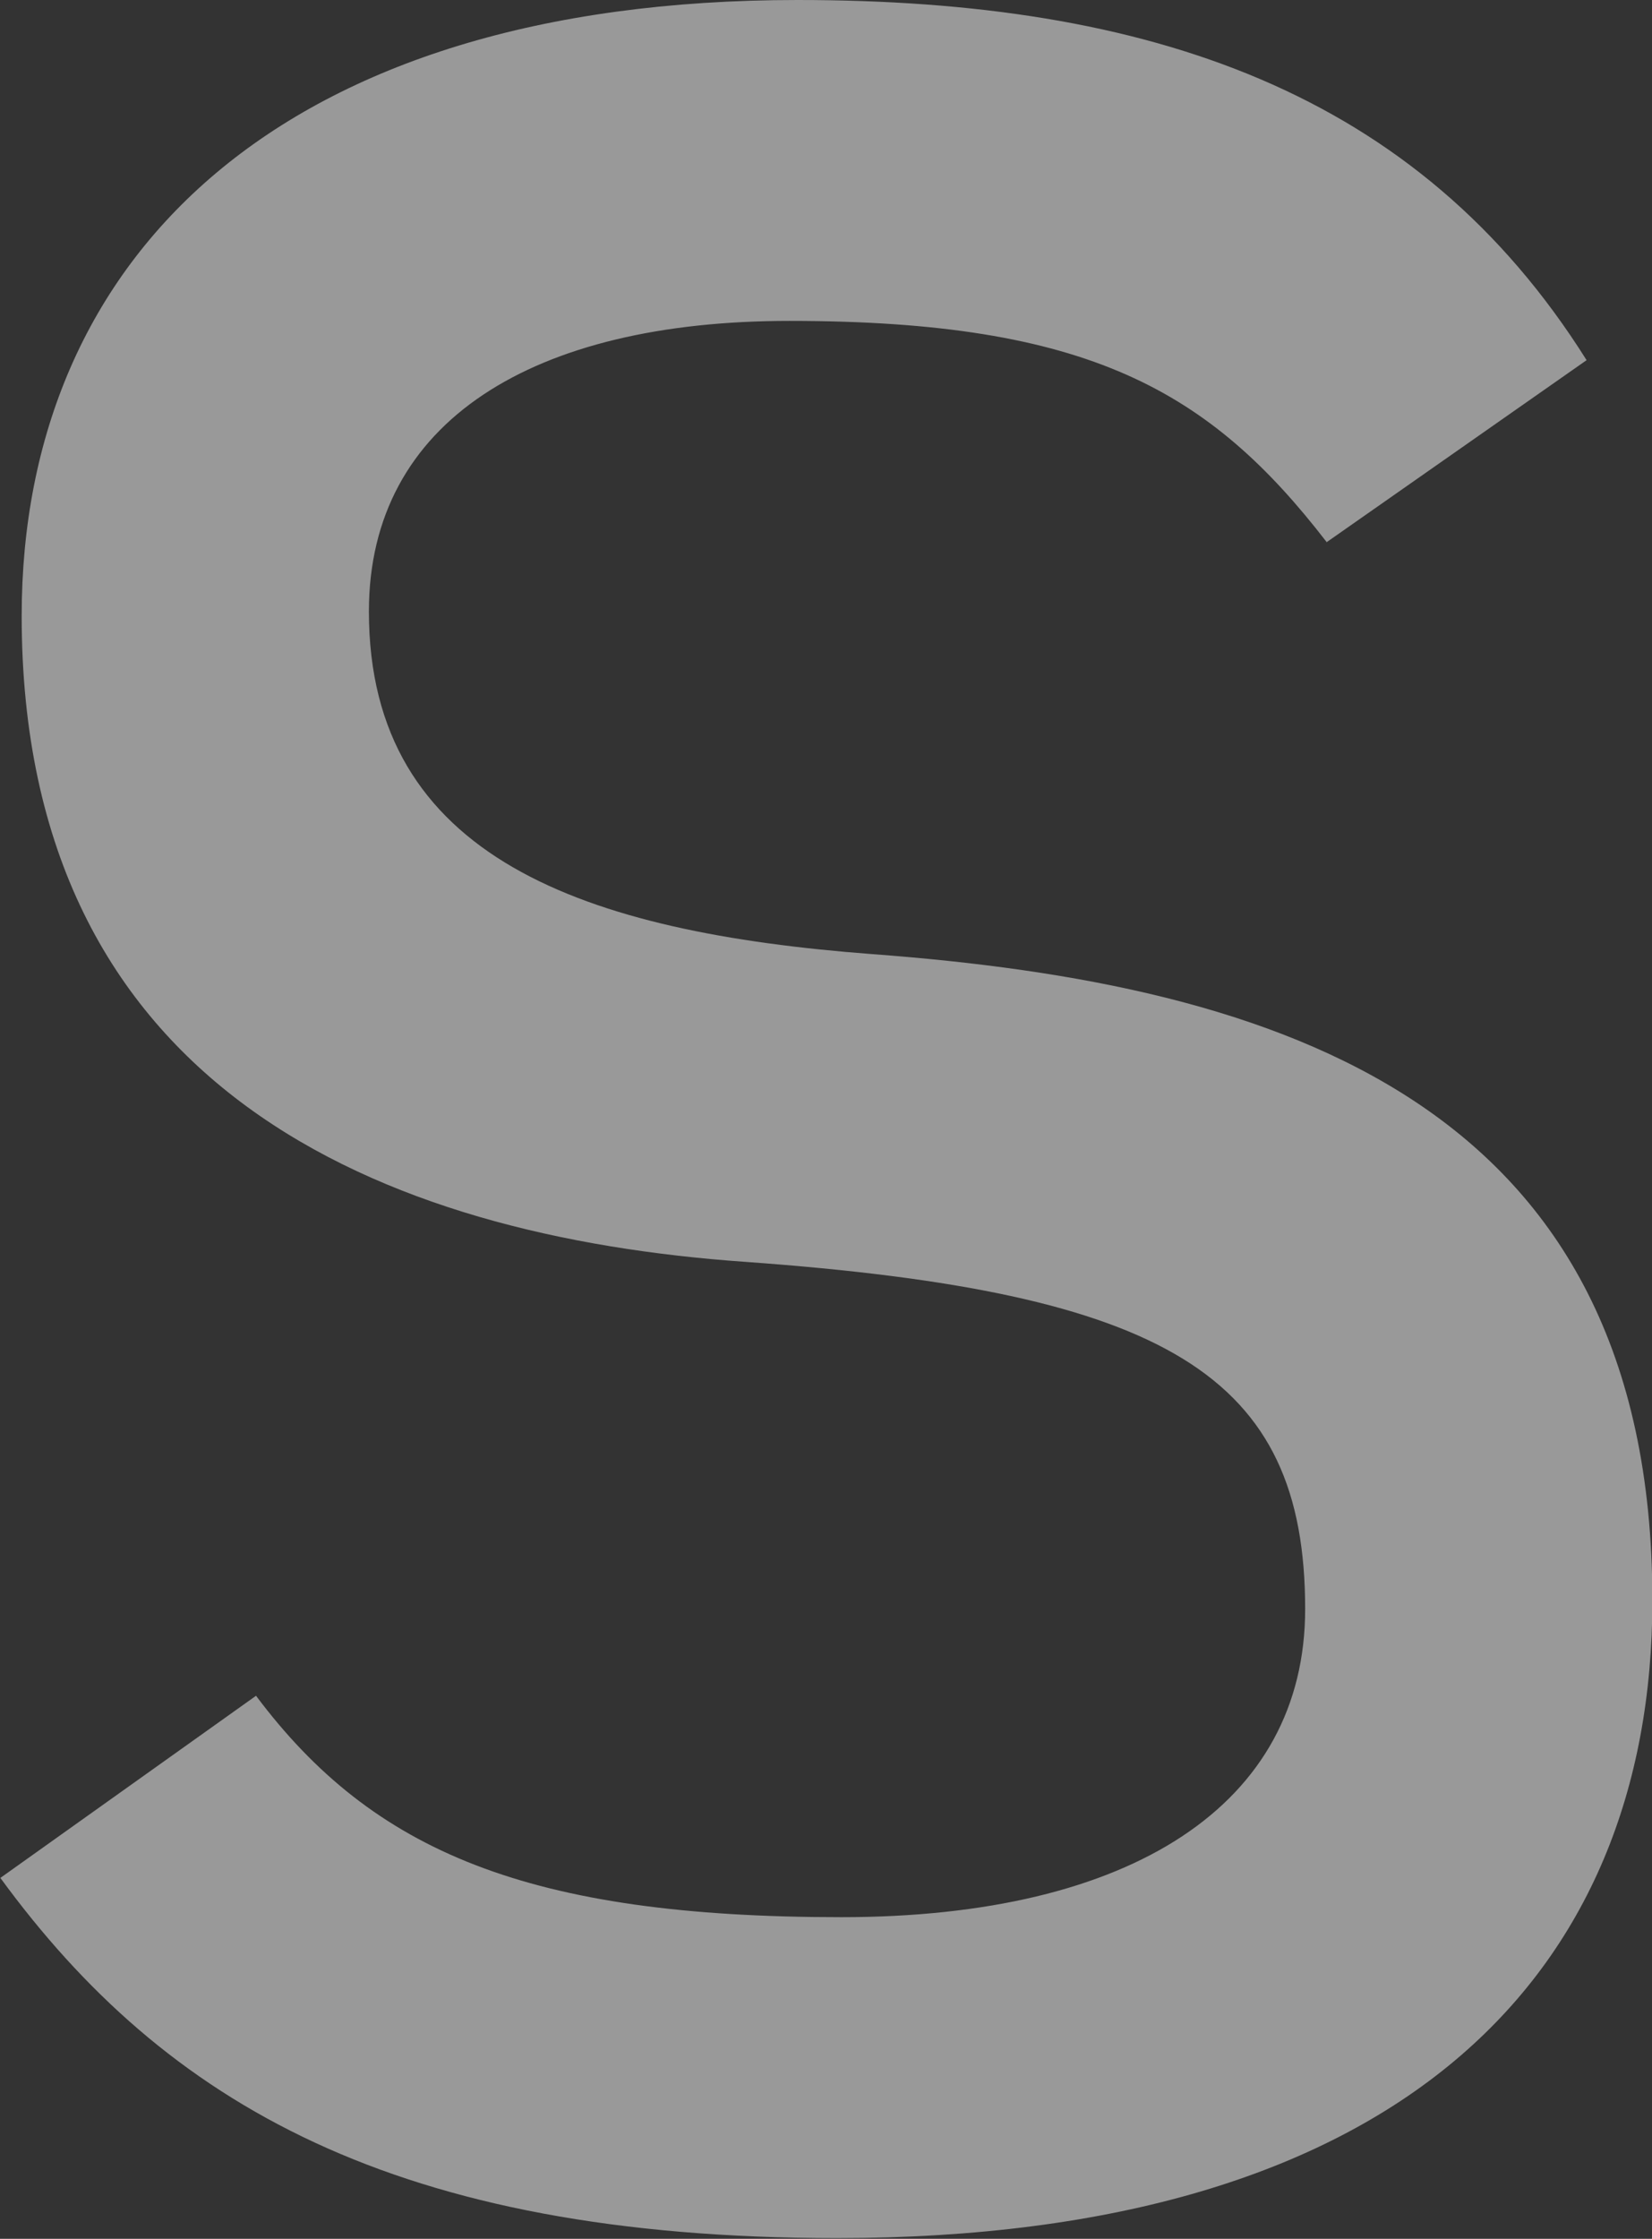
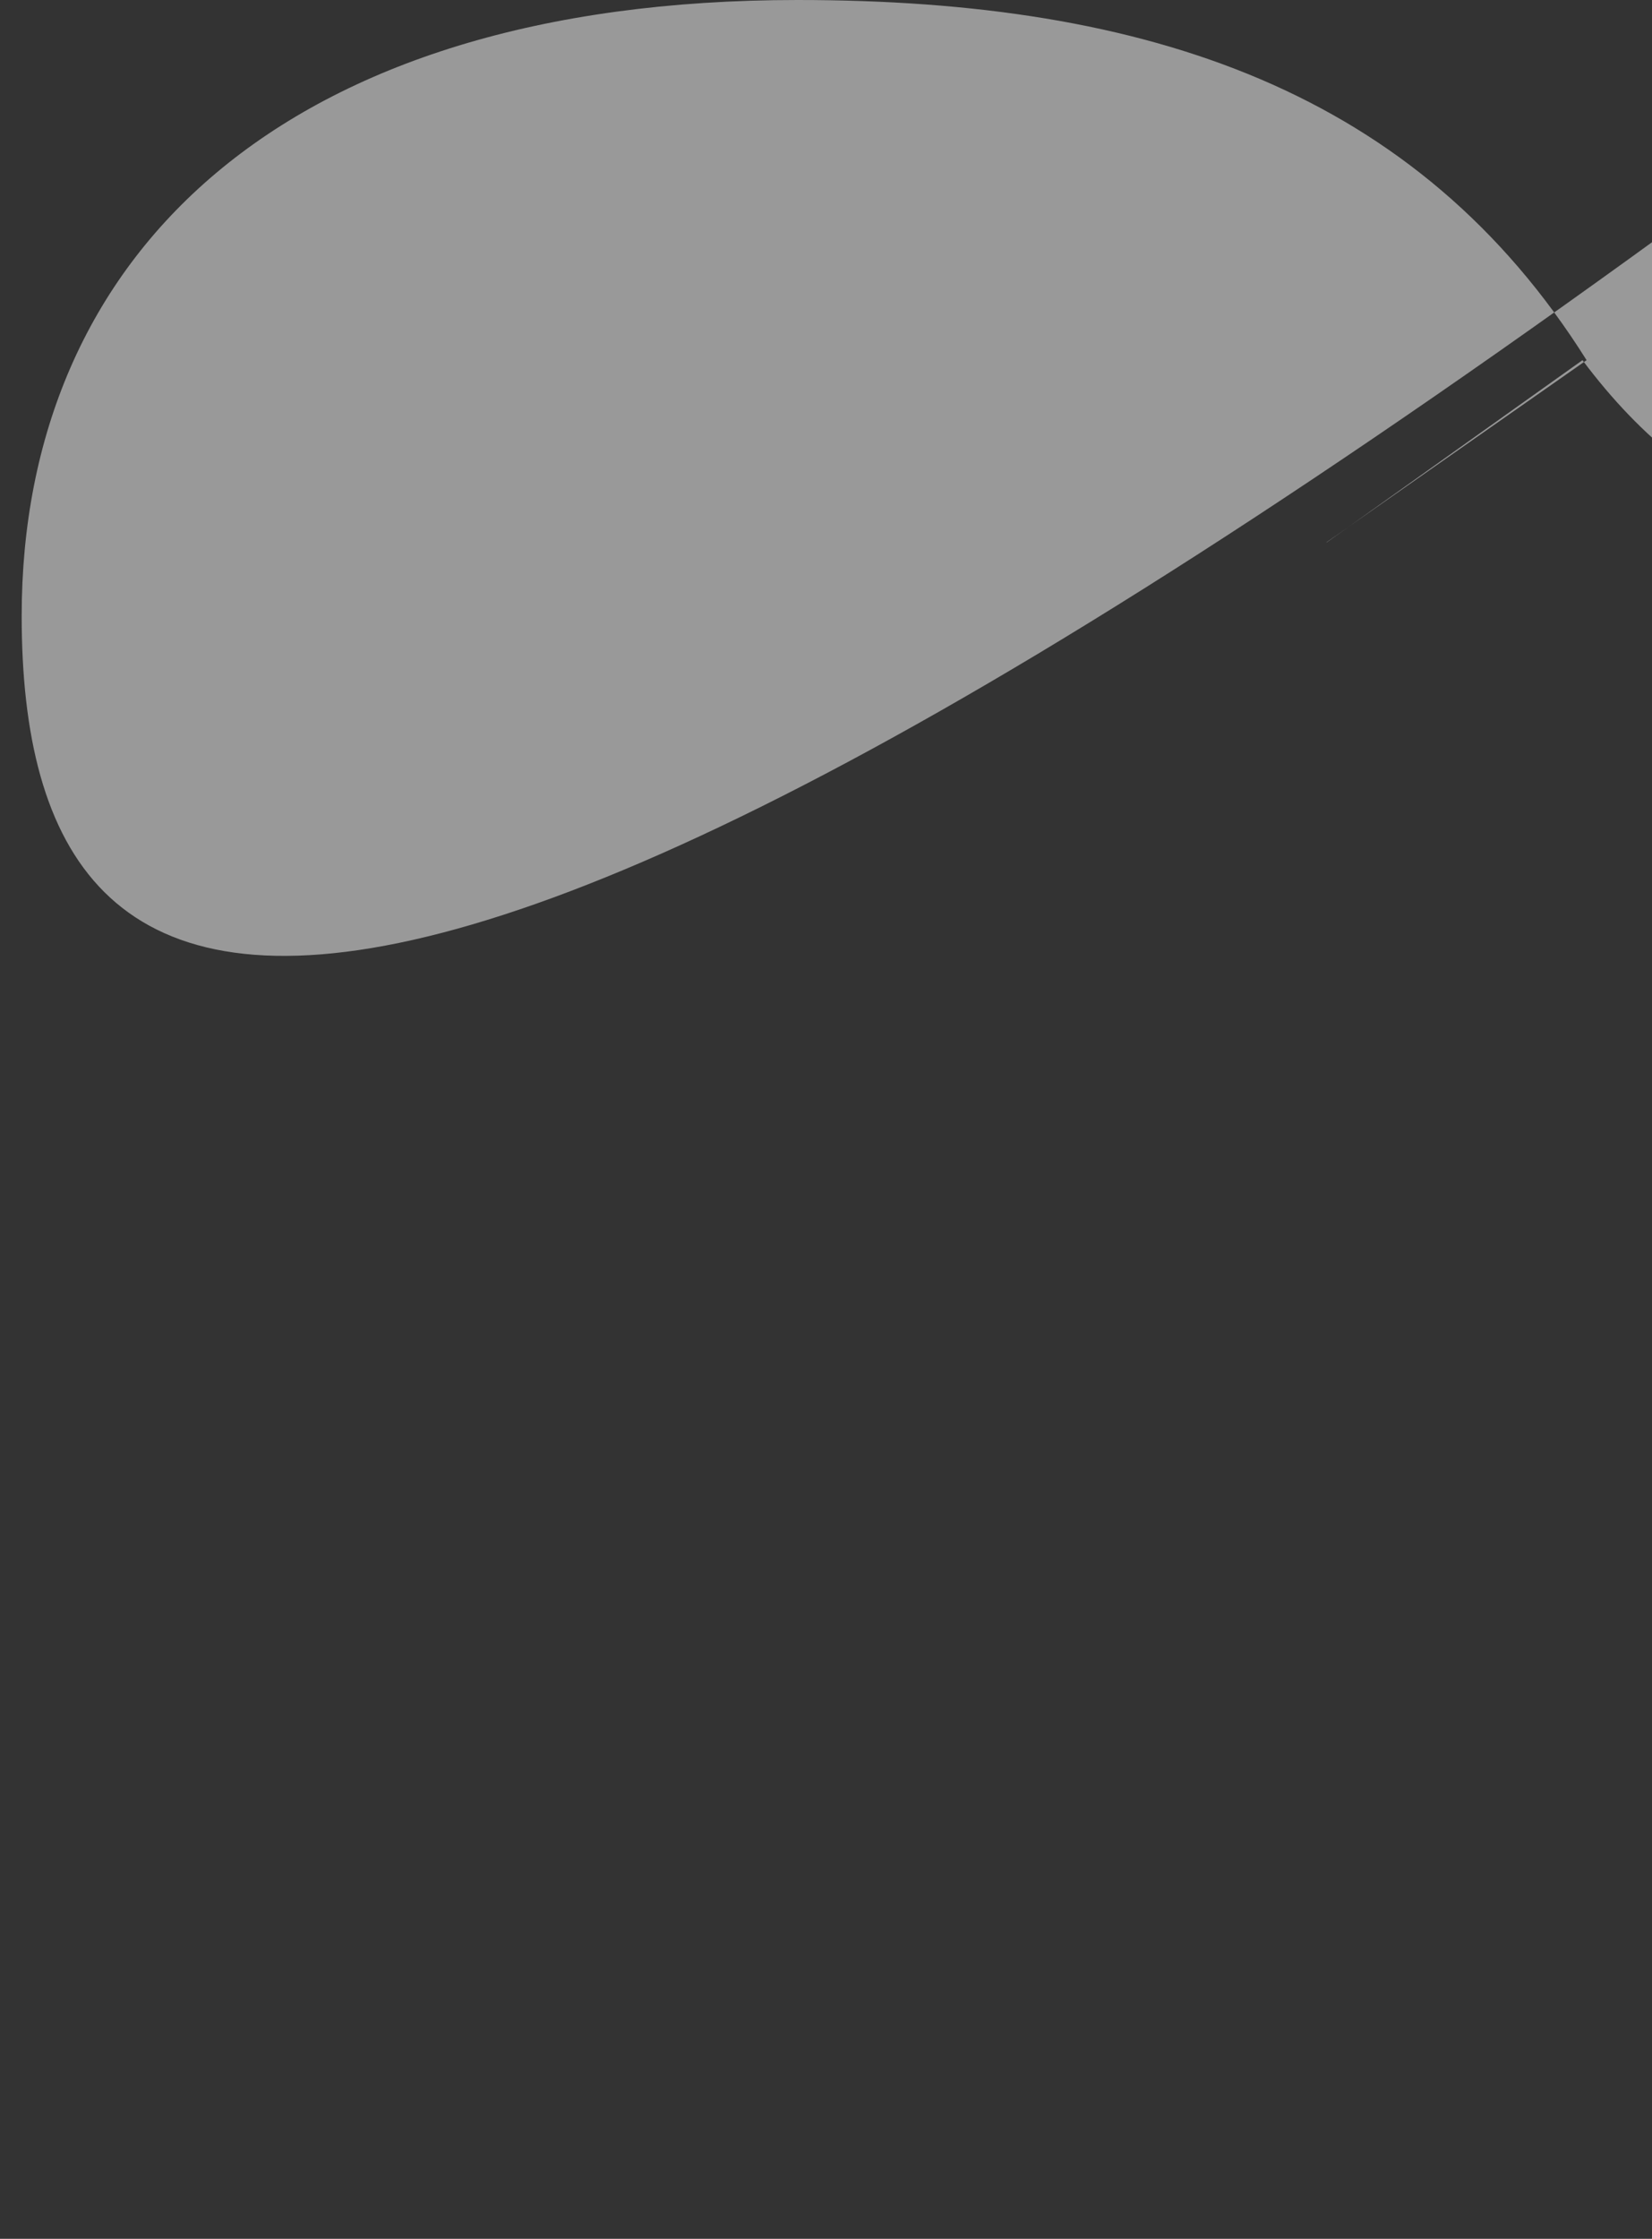
<svg xmlns="http://www.w3.org/2000/svg" id="_レイヤー_2" viewBox="0 0 44.2 59.86">
  <rect x="0" y="0" width="44.2" height="59.86" fill="#333333" stroke="none" />
  <defs>
    <style>.cls-1{fill:#fff;opacity:.5;stroke-width:0px;}</style>
  </defs>
  <g id="_レイヤー_2-2">
-     <path class="cls-1" d="M35.5,14.5c-3.13-4.06-6.38-5.92-14.38-5.92-6.84,0-11.25,2.67-11.25,7.77,0,6.61,5.8,8.58,13.46,9.16,10.9.81,20.88,3.94,20.88,17.28,0,10.09-6.84,17.05-21.81,17.05-11.83,0-17.98-3.6-22.39-9.63l6.84-4.87c3.13,4.18,7.31,5.92,15.66,5.92,7.77,0,12.41-3.02,12.41-8.24,0-6.26-3.71-8.47-14.96-9.28C10.21,33.06.58,29.12.58,16.47.58,6.84,7.54,0,21.34,0c9.4,0,16.59,2.44,21.11,9.63l-6.96,4.87Z" />
+     <path class="cls-1" d="M35.5,14.5l6.84-4.87c3.13,4.18,7.31,5.92,15.66,5.92,7.77,0,12.41-3.02,12.41-8.24,0-6.26-3.71-8.47-14.96-9.28C10.21,33.06.58,29.12.58,16.47.58,6.84,7.54,0,21.34,0c9.4,0,16.59,2.44,21.11,9.63l-6.96,4.87Z" />
  </g>
</svg>